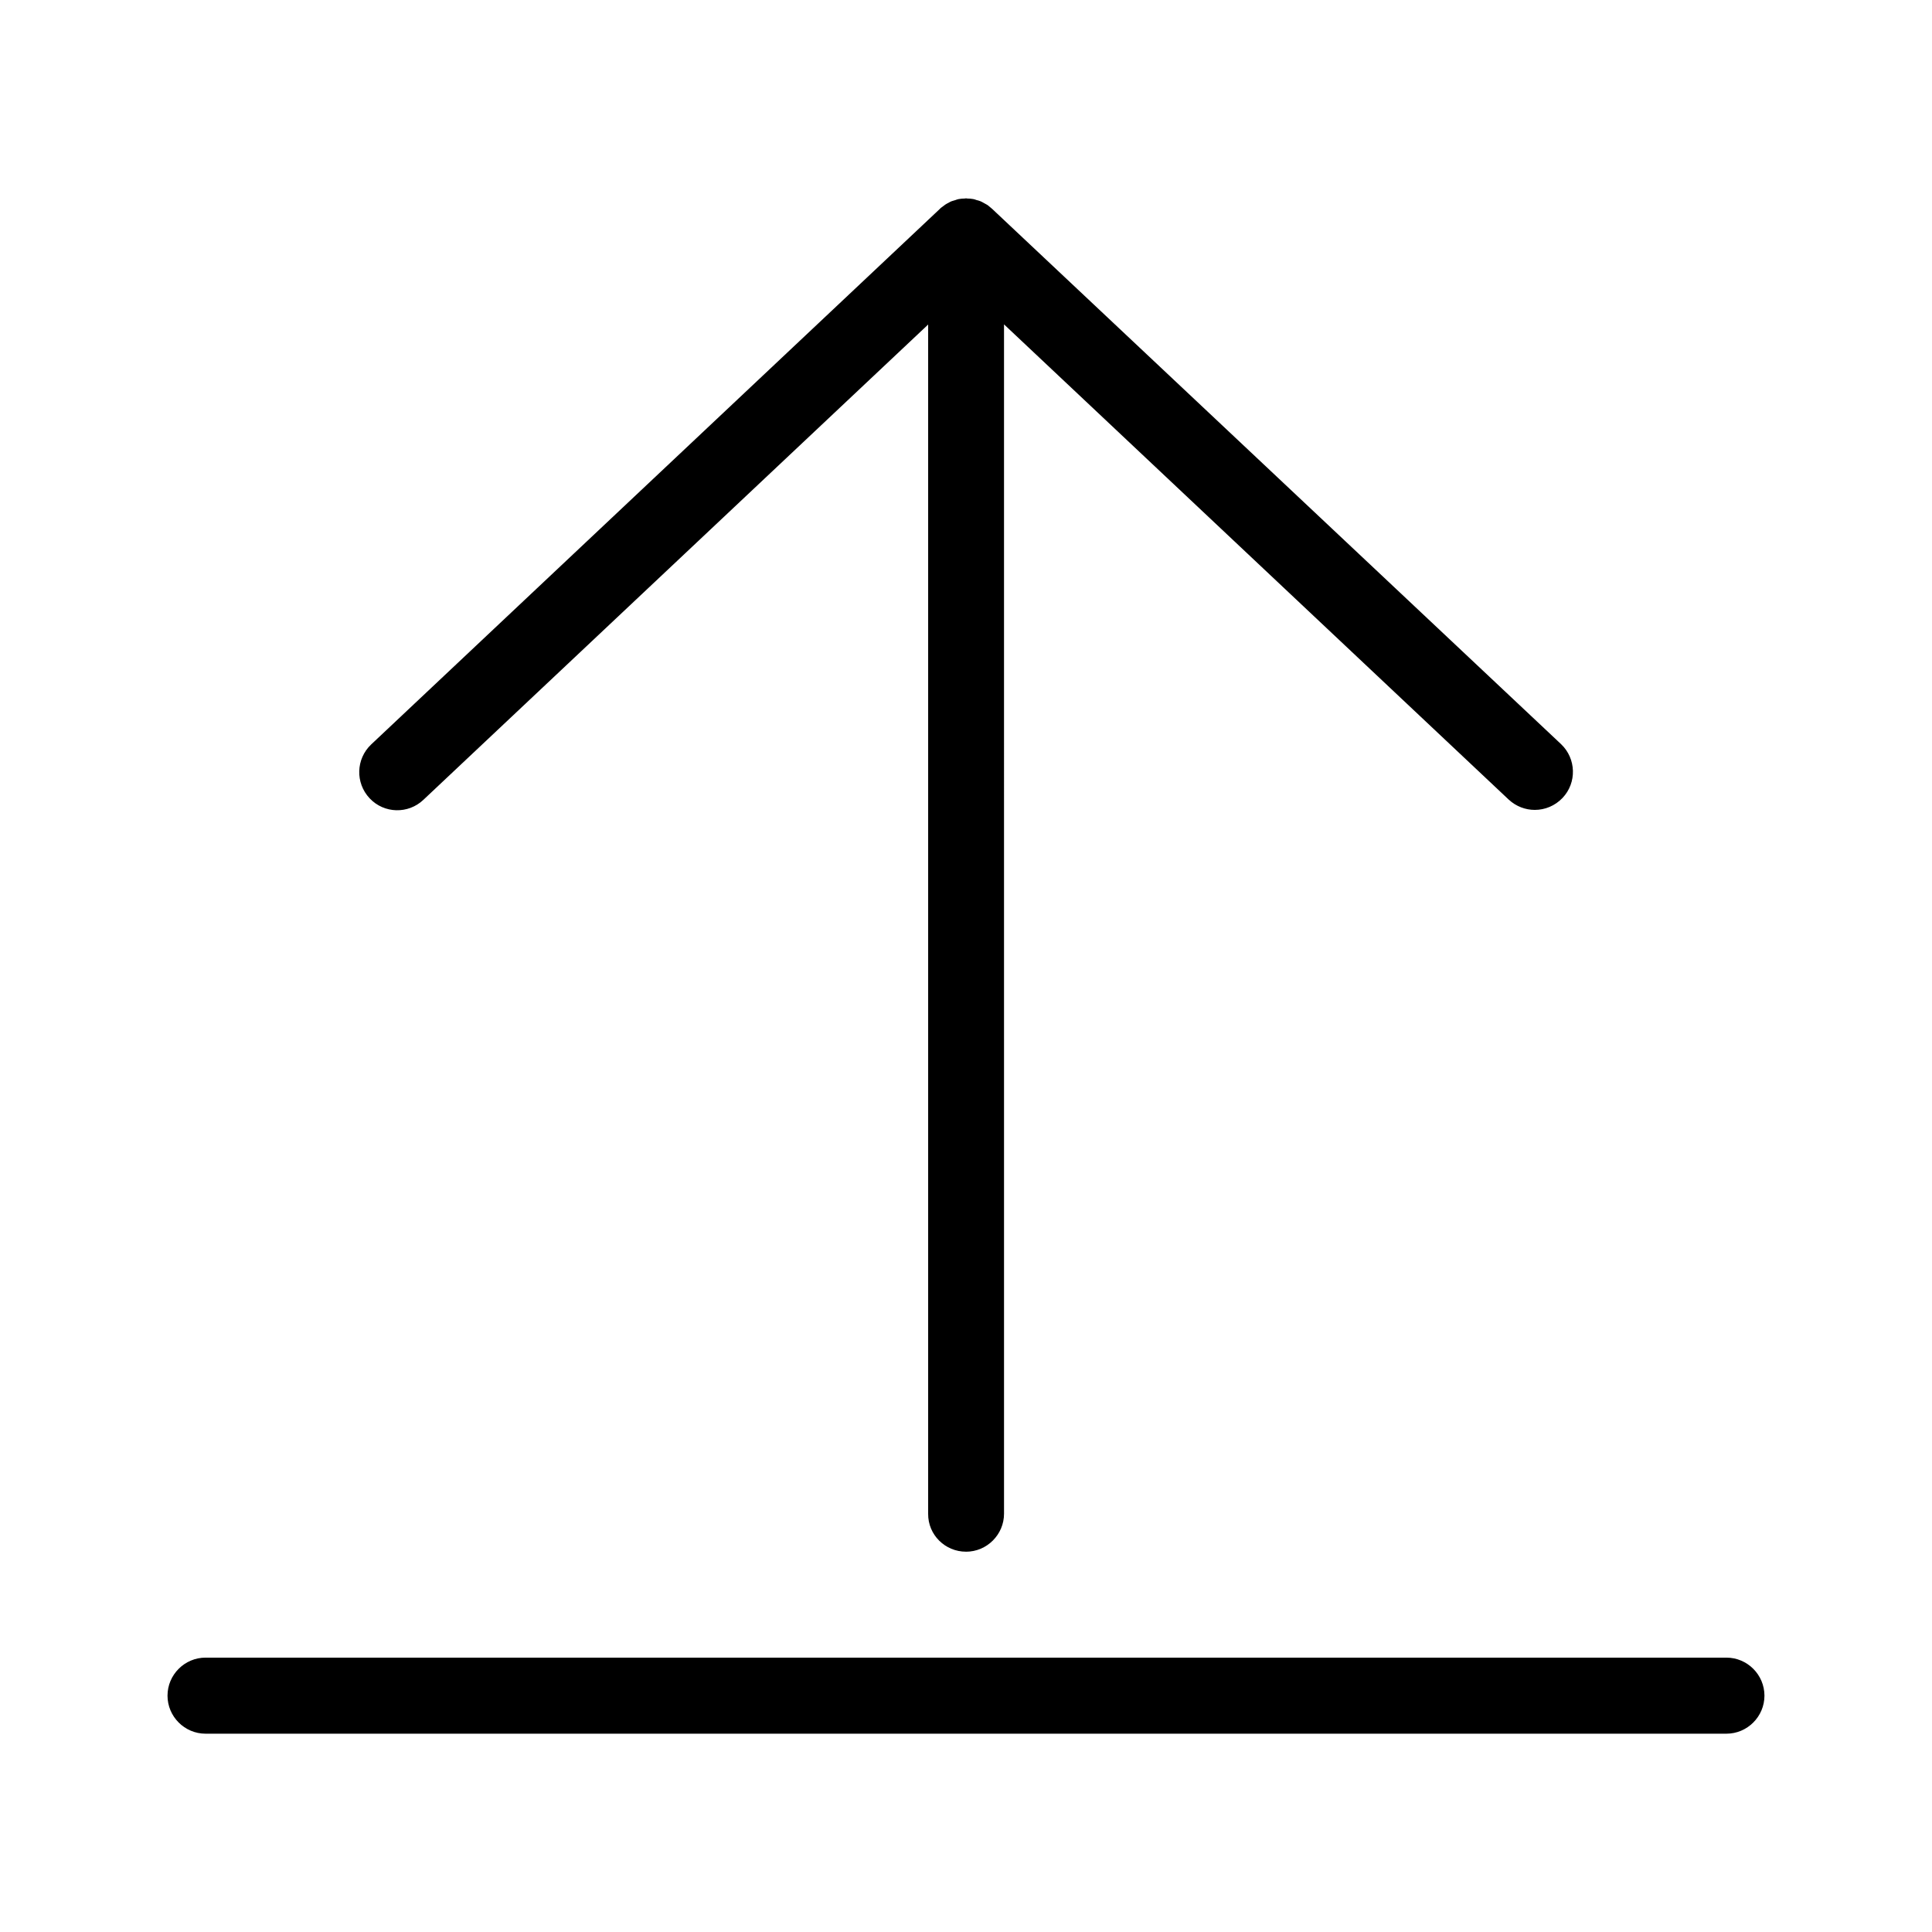
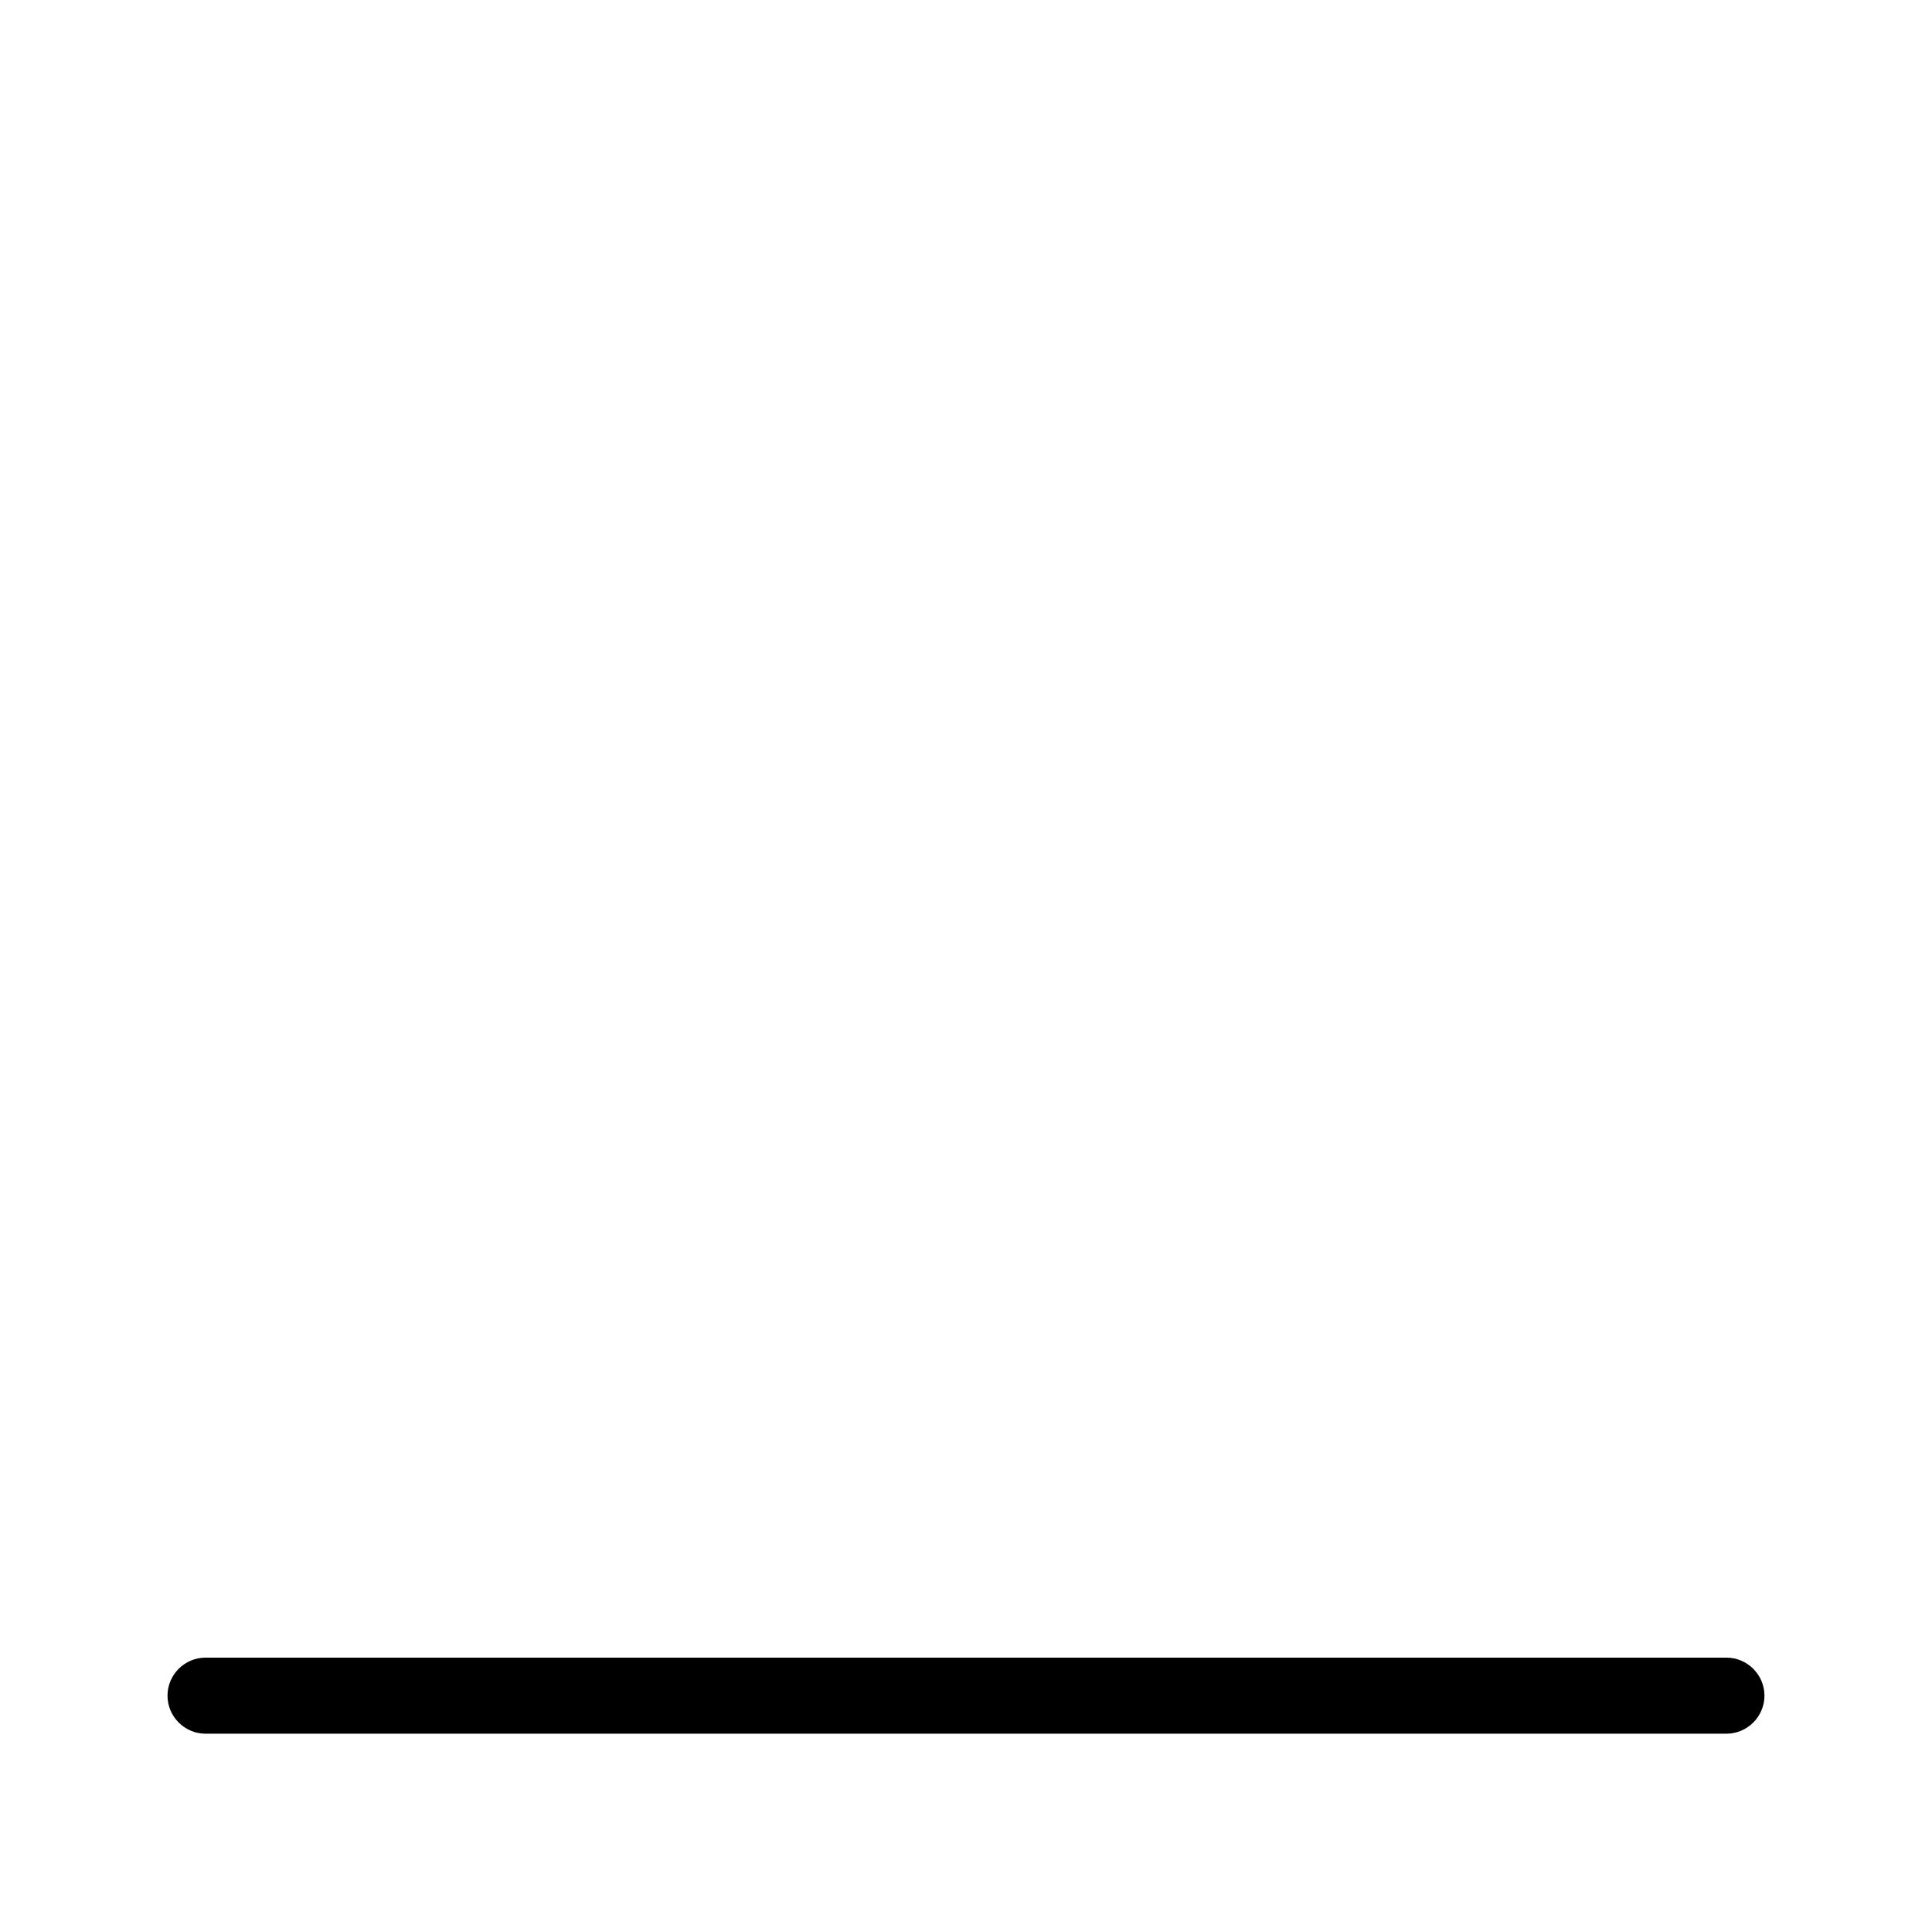
<svg xmlns="http://www.w3.org/2000/svg" fill="#000000" width="800px" height="800px" version="1.1" viewBox="144 144 512 512">
  <g>
-     <path d="m400 555.22c5.543 0 10.078-4.535 10.078-10.078l-0.004-315.18 133.76 125.95c1.965 1.812 4.434 2.719 6.902 2.719 2.672 0 5.34-1.059 7.356-3.176 3.828-4.031 3.629-10.43-0.402-14.258l-150.79-141.87c-0.203-0.203-0.402-0.301-0.605-0.504-0.25-0.203-0.504-0.453-0.805-0.605-0.301-0.203-0.605-0.301-0.906-0.504-0.25-0.152-0.555-0.301-0.805-0.402-0.352-0.152-0.656-0.203-1.008-0.301-0.25-0.102-0.555-0.203-0.805-0.25-0.555-0.102-1.109-0.152-1.664-0.152-0.102 0-0.203-0.051-0.301-0.051-0.102 0-0.203 0.051-0.301 0.051-0.555 0-1.109 0.051-1.664 0.152-0.301 0.051-0.555 0.152-0.805 0.25-0.352 0.102-0.707 0.203-1.008 0.301-0.301 0.102-0.555 0.25-0.805 0.402-0.301 0.152-0.605 0.301-0.906 0.504s-0.555 0.402-0.805 0.605c-0.203 0.152-0.453 0.301-0.605 0.504l-150.75 141.97c-4.031 3.828-4.231 10.176-0.402 14.258s10.227 4.231 14.258 0.402l133.76-125.95v315.18c-0.051 5.543 4.484 10.027 10.027 10.027z" />
    <path d="m601.52 583.29h-403.05c-5.543 0-10.078 4.535-10.078 10.078s4.535 10.078 10.078 10.078h403.05c5.543 0 10.078-4.535 10.078-10.078-0.004-5.543-4.539-10.078-10.078-10.078z" />
  </g>
</svg>